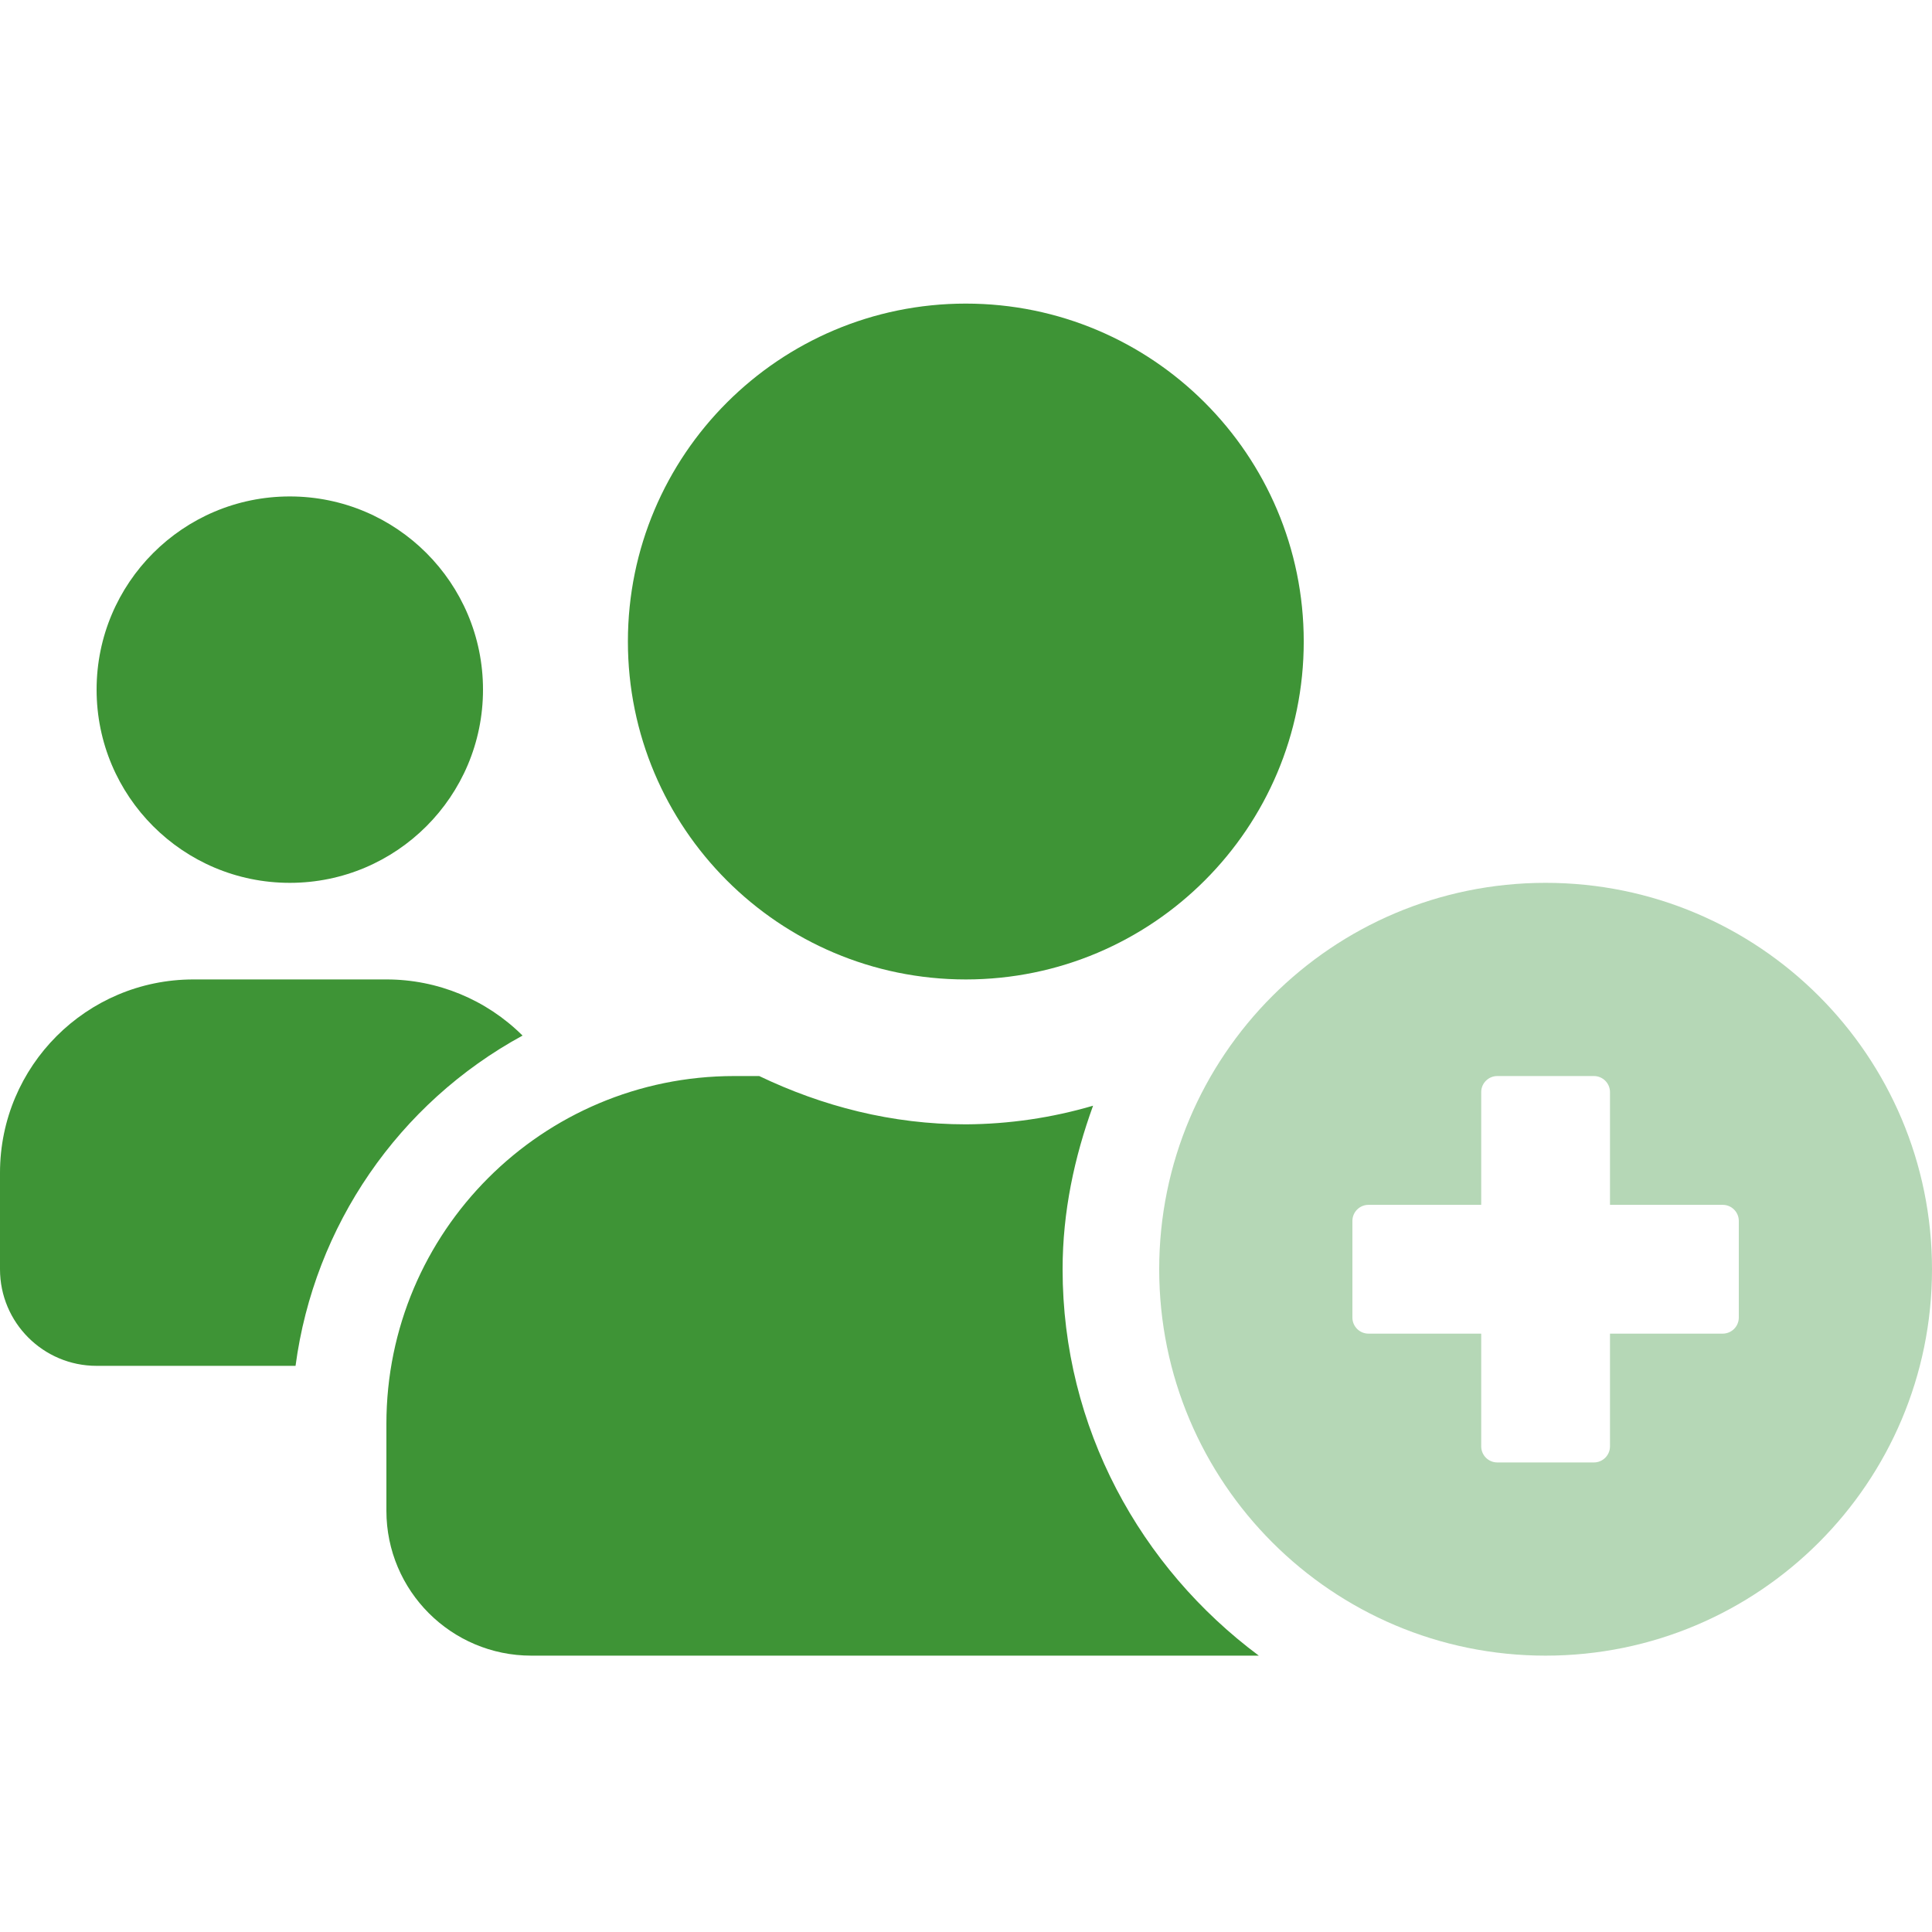
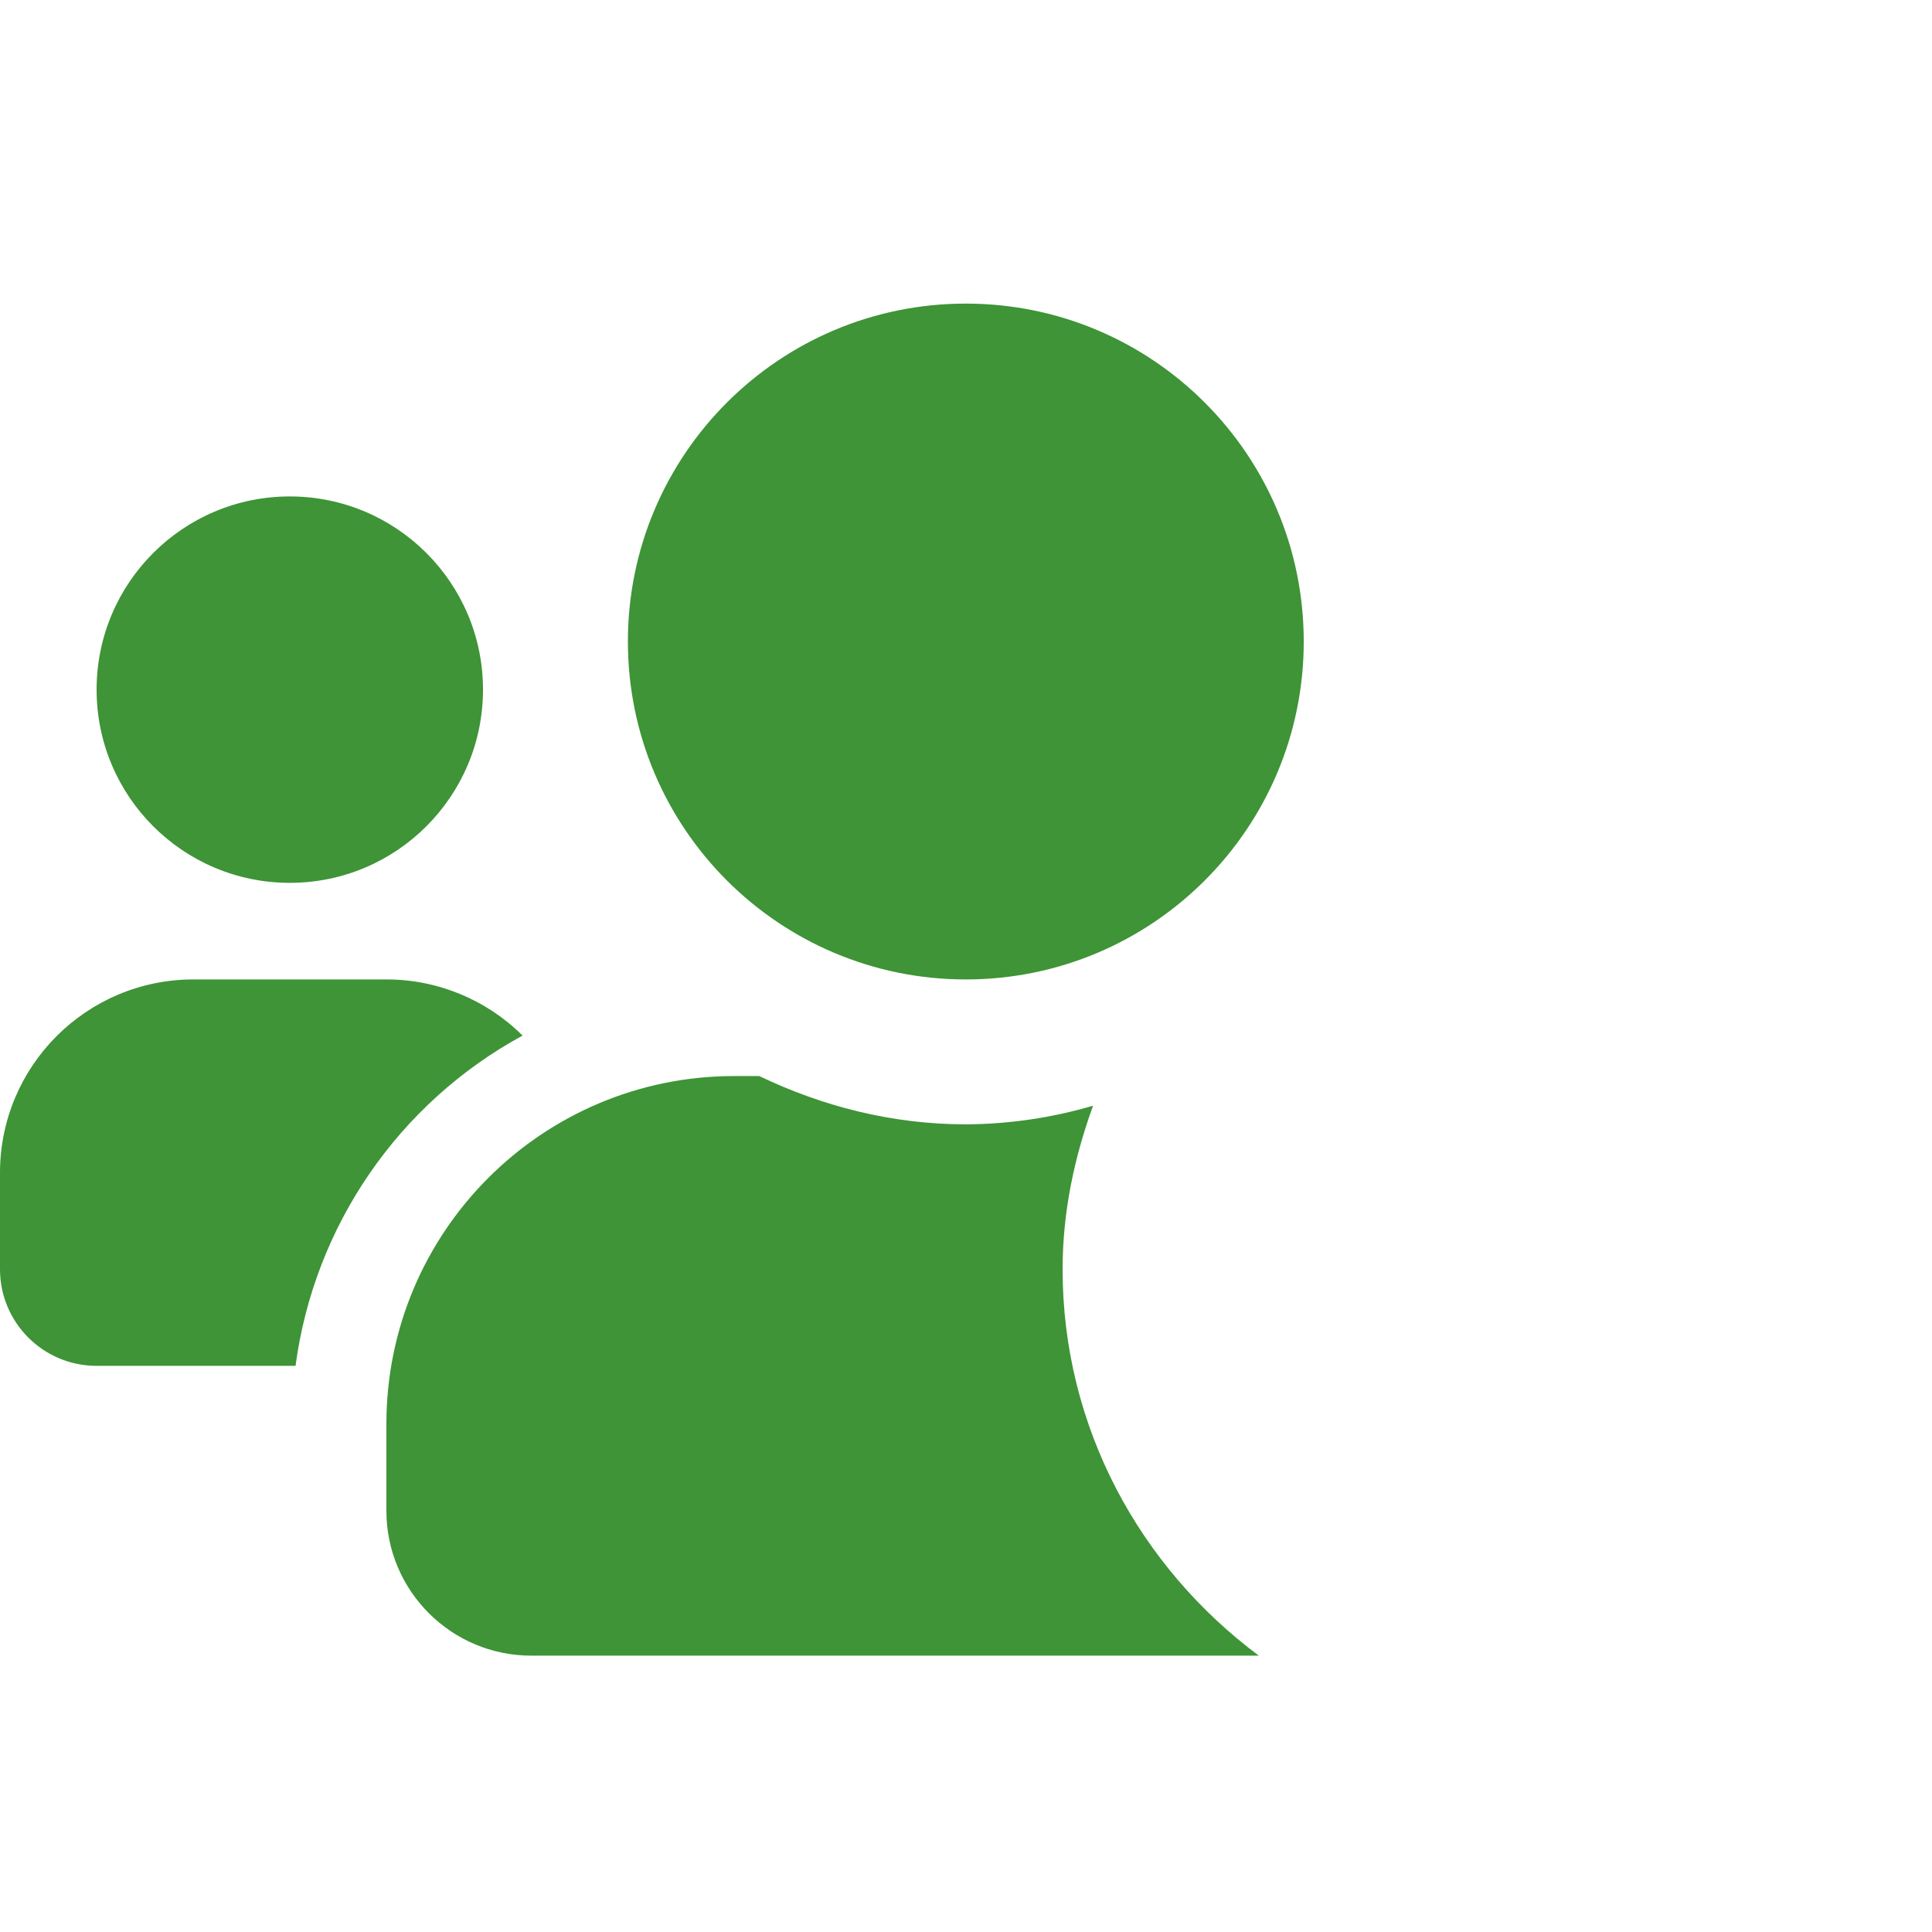
<svg xmlns="http://www.w3.org/2000/svg" width="70px" height="70px" viewBox="0 0 70 70" version="1.1">
  <title>Artboard</title>
  <g id="Artboard" stroke="none" stroke-width="1" fill="none" fill-rule="evenodd">
    <g id="users-medical" transform="translate(0, 11)" fill-rule="nonzero">
-       <path d="M56,20.987 C48.268,20.987 42,27.255 42,34.987 C42,42.719 48.268,48.987 56,48.987 C63.732,48.987 70,42.719 70,34.987 C70,27.255 63.732,20.987 56,20.987 L56,20.987 Z M63,36.737 C63,37.059 62.739,37.32 62.417,37.32 L58.333,37.32 L58.333,41.404 C58.333,41.726 58.072,41.987 57.75,41.987 L54.25,41.987 C53.928,41.987 53.667,41.726 53.667,41.404 L53.667,37.32 L49.583,37.32 C49.261,37.32 49,37.059 49,36.737 L49,33.237 C49,32.915 49.261,32.654 49.583,32.654 L53.667,32.654 L53.667,28.57 C53.667,28.415 53.728,28.267 53.838,28.158 C53.947,28.048 54.095,27.987 54.25,27.987 L57.75,27.987 C58.072,27.987 58.333,28.248 58.333,28.57 L58.333,32.654 L62.417,32.654 C62.572,32.654 62.72,32.715 62.829,32.825 C62.939,32.934 63,33.082 63,33.237 L63,36.737 Z" id="Shape" fill="#B5D7B6" />
      <path d="M38.5,34.987 C38.5,32.898 38.929,30.921 39.604,29.062 C38.108,29.501 36.559,29.728 35,29.737 C32.309,29.737 29.794,29.081 27.508,27.987 L26.6,27.987 C19.642,27.989 14.002,33.629 14,40.587 L14,43.737 C14,46.636 16.351,48.987 19.25,48.987 L45.609,48.987 C41.32,45.794 38.5,40.732 38.5,34.987 Z M10.5,20.987 C14.366,20.987 17.5,17.853 17.5,13.987 C17.5,10.121 14.366,6.987 10.5,6.987 C6.634,6.987 3.5,10.121 3.5,13.987 C3.5,17.853 6.634,20.987 10.5,20.987 Z M18.933,26.521 C17.623,25.217 15.849,24.485 14,24.487 L7,24.487 C3.136,24.491 0.004,27.622 0,31.487 L0,34.987 C0,36.92 1.567,38.487 3.5,38.487 L10.708,38.487 C11.384,33.415 14.439,28.969 18.933,26.521 Z M34.987,24.487 L35,24.487 C41.761,24.483 47.239,19.001 47.237,12.24 C47.235,5.48 41.754,0 34.993,0 C28.233,0 22.752,5.48 22.75,12.24 C22.748,19.001 28.226,24.483 34.987,24.487 L34.987,24.487 Z" id="Shape" fill="#3E9436" />
    </g>
  </g>
</svg>